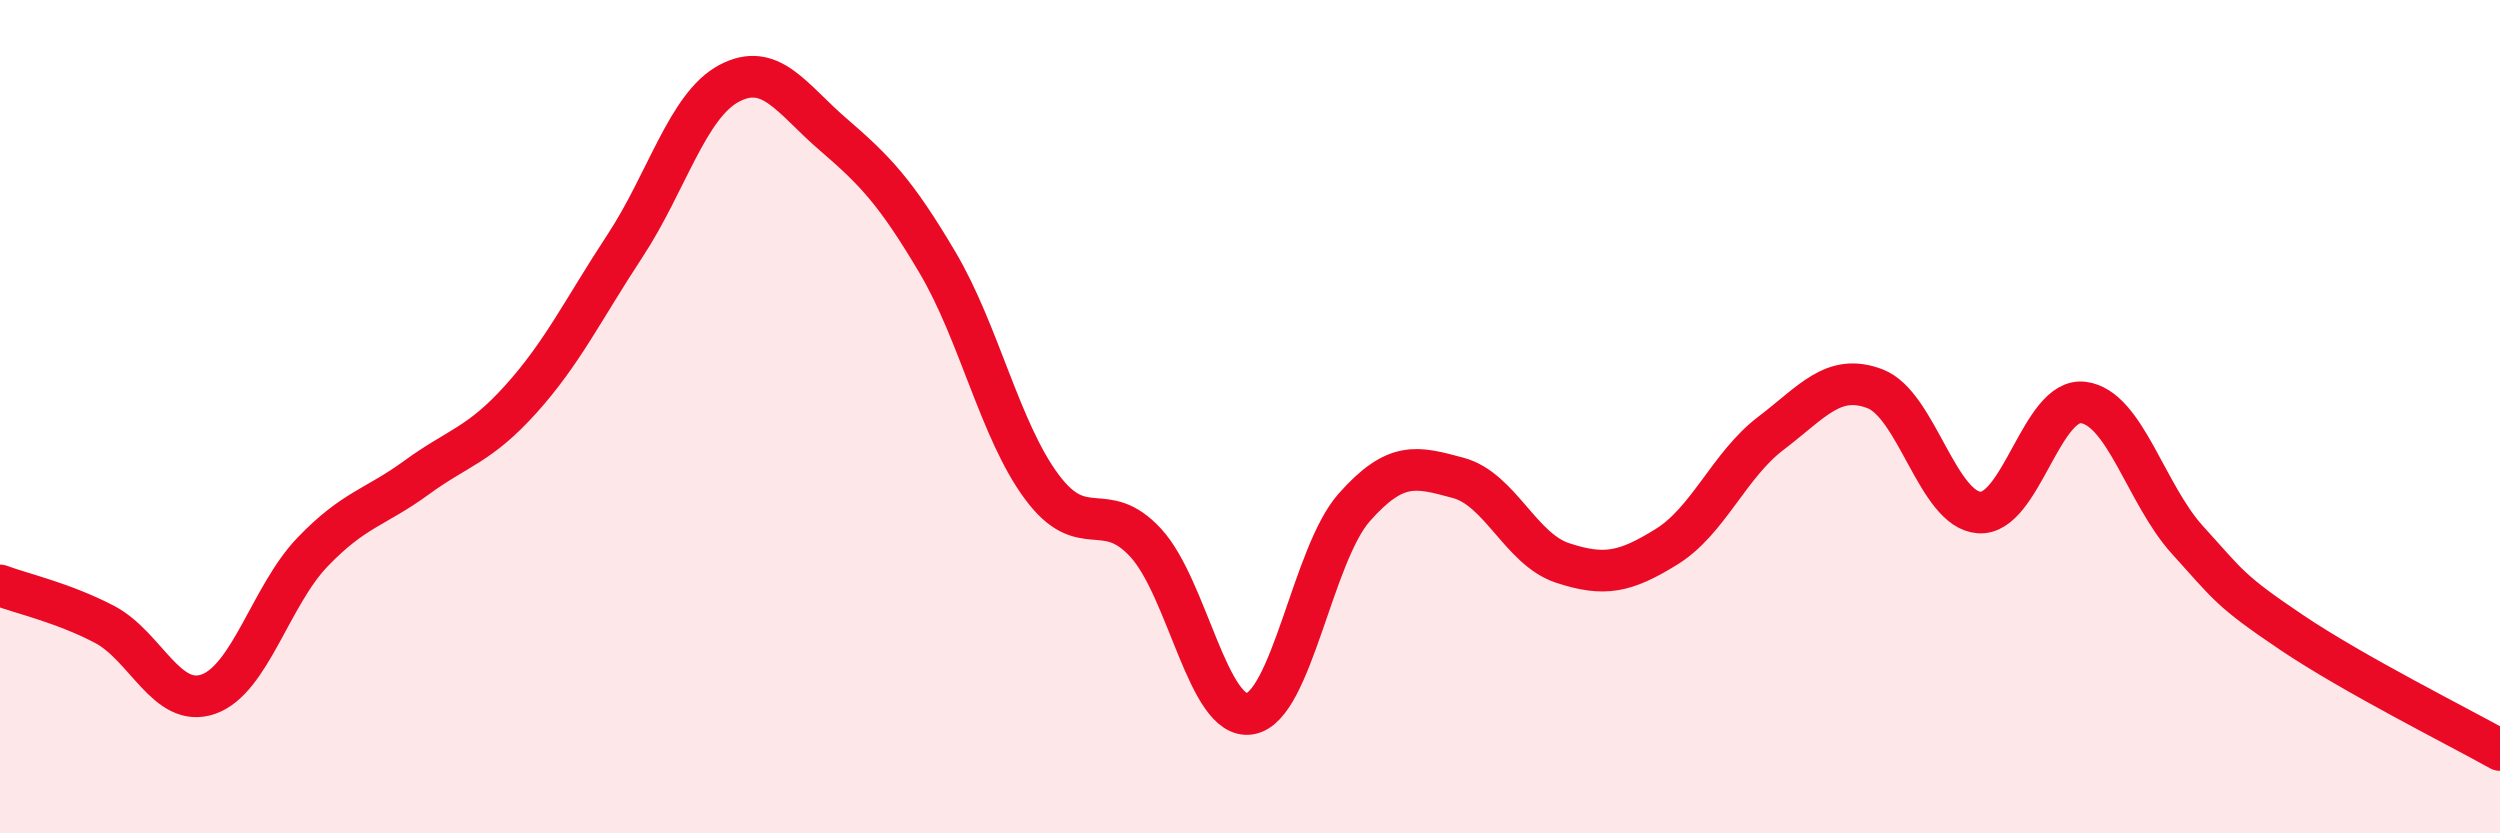
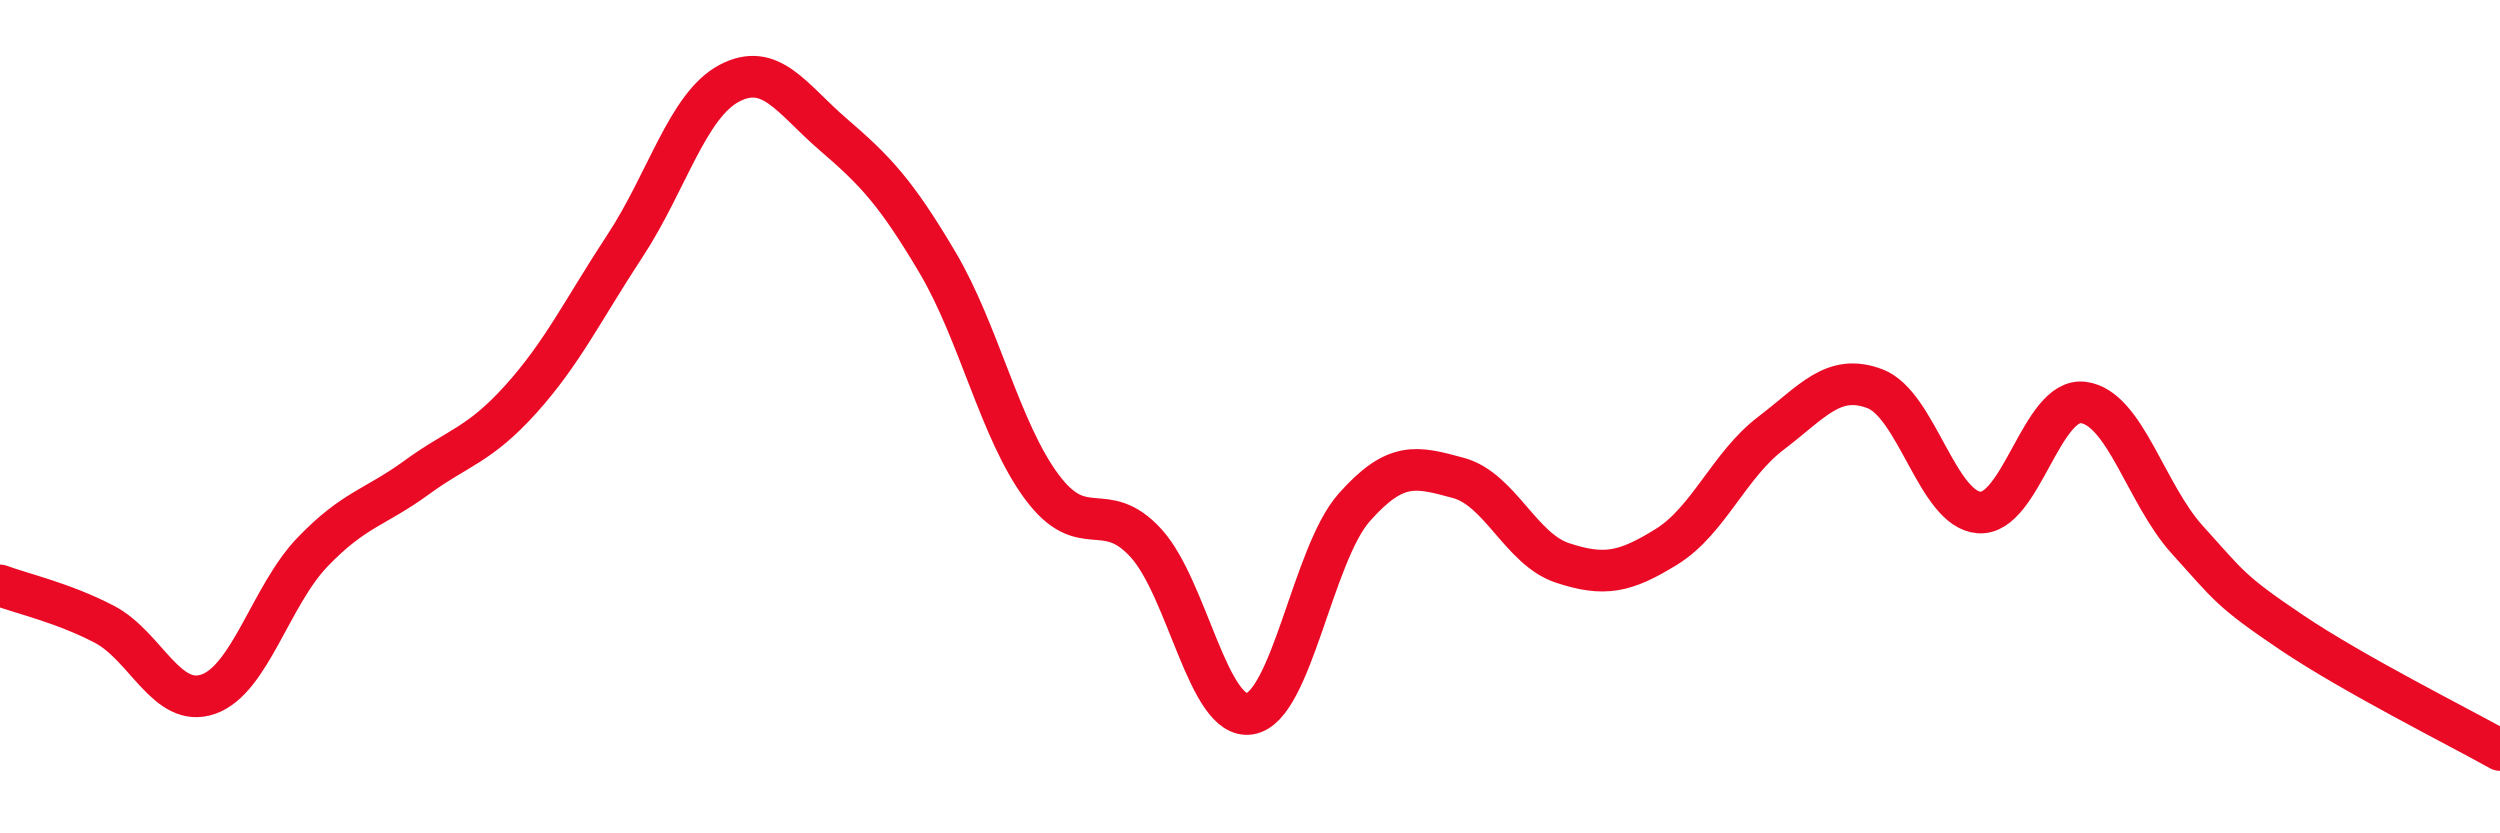
<svg xmlns="http://www.w3.org/2000/svg" width="60" height="20" viewBox="0 0 60 20">
-   <path d="M 0,14.05 C 0.5,14.24 1.5,14.46 2.5,14.98 C 3.5,15.5 4,17.01 5,16.66 C 6,16.31 6.5,14.29 7.5,13.25 C 8.5,12.21 9,12.19 10,11.46 C 11,10.73 11.5,10.69 12.5,9.58 C 13.5,8.47 14,7.42 15,5.9 C 16,4.38 16.5,2.53 17.5,2 C 18.5,1.47 19,2.37 20,3.23 C 21,4.09 21.5,4.61 22.5,6.3 C 23.5,7.99 24,10.33 25,11.68 C 26,13.03 26.5,11.94 27.5,13.03 C 28.5,14.12 29,17.3 30,17.13 C 31,16.96 31.5,13.31 32.5,12.18 C 33.5,11.05 34,11.2 35,11.47 C 36,11.74 36.5,13.18 37.5,13.51 C 38.5,13.84 39,13.74 40,13.12 C 41,12.5 41.5,11.16 42.5,10.4 C 43.5,9.64 44,8.95 45,9.33 C 46,9.71 46.5,12.23 47.5,12.3 C 48.5,12.37 49,9.53 50,9.66 C 51,9.79 51.5,11.86 52.5,12.96 C 53.5,14.06 53.5,14.17 55,15.18 C 56.5,16.19 59,17.44 60,18L60 20L0 20Z" fill="#EB0A25" opacity="0.1" stroke-linecap="round" stroke-linejoin="round" />
  <path d="M 0,14.05 C 0.5,14.24 1.5,14.46 2.5,14.98 C 3.5,15.5 4,17.01 5,16.66 C 6,16.31 6.5,14.29 7.5,13.25 C 8.5,12.21 9,12.19 10,11.46 C 11,10.73 11.5,10.69 12.5,9.58 C 13.5,8.47 14,7.42 15,5.9 C 16,4.38 16.5,2.53 17.5,2 C 18.5,1.47 19,2.37 20,3.23 C 21,4.09 21.5,4.61 22.5,6.3 C 23.5,7.99 24,10.33 25,11.68 C 26,13.03 26.5,11.94 27.5,13.03 C 28.5,14.12 29,17.3 30,17.13 C 31,16.96 31.5,13.31 32.5,12.18 C 33.5,11.05 34,11.2 35,11.47 C 36,11.74 36.5,13.18 37.5,13.51 C 38.5,13.84 39,13.74 40,13.12 C 41,12.5 41.5,11.16 42.5,10.4 C 43.5,9.64 44,8.95 45,9.33 C 46,9.71 46.5,12.23 47.5,12.3 C 48.5,12.37 49,9.53 50,9.66 C 51,9.79 51.5,11.86 52.5,12.96 C 53.5,14.06 53.5,14.17 55,15.18 C 56.5,16.19 59,17.44 60,18" stroke="#EB0A25" stroke-width="1" fill="none" stroke-linecap="round" stroke-linejoin="round" />
</svg>